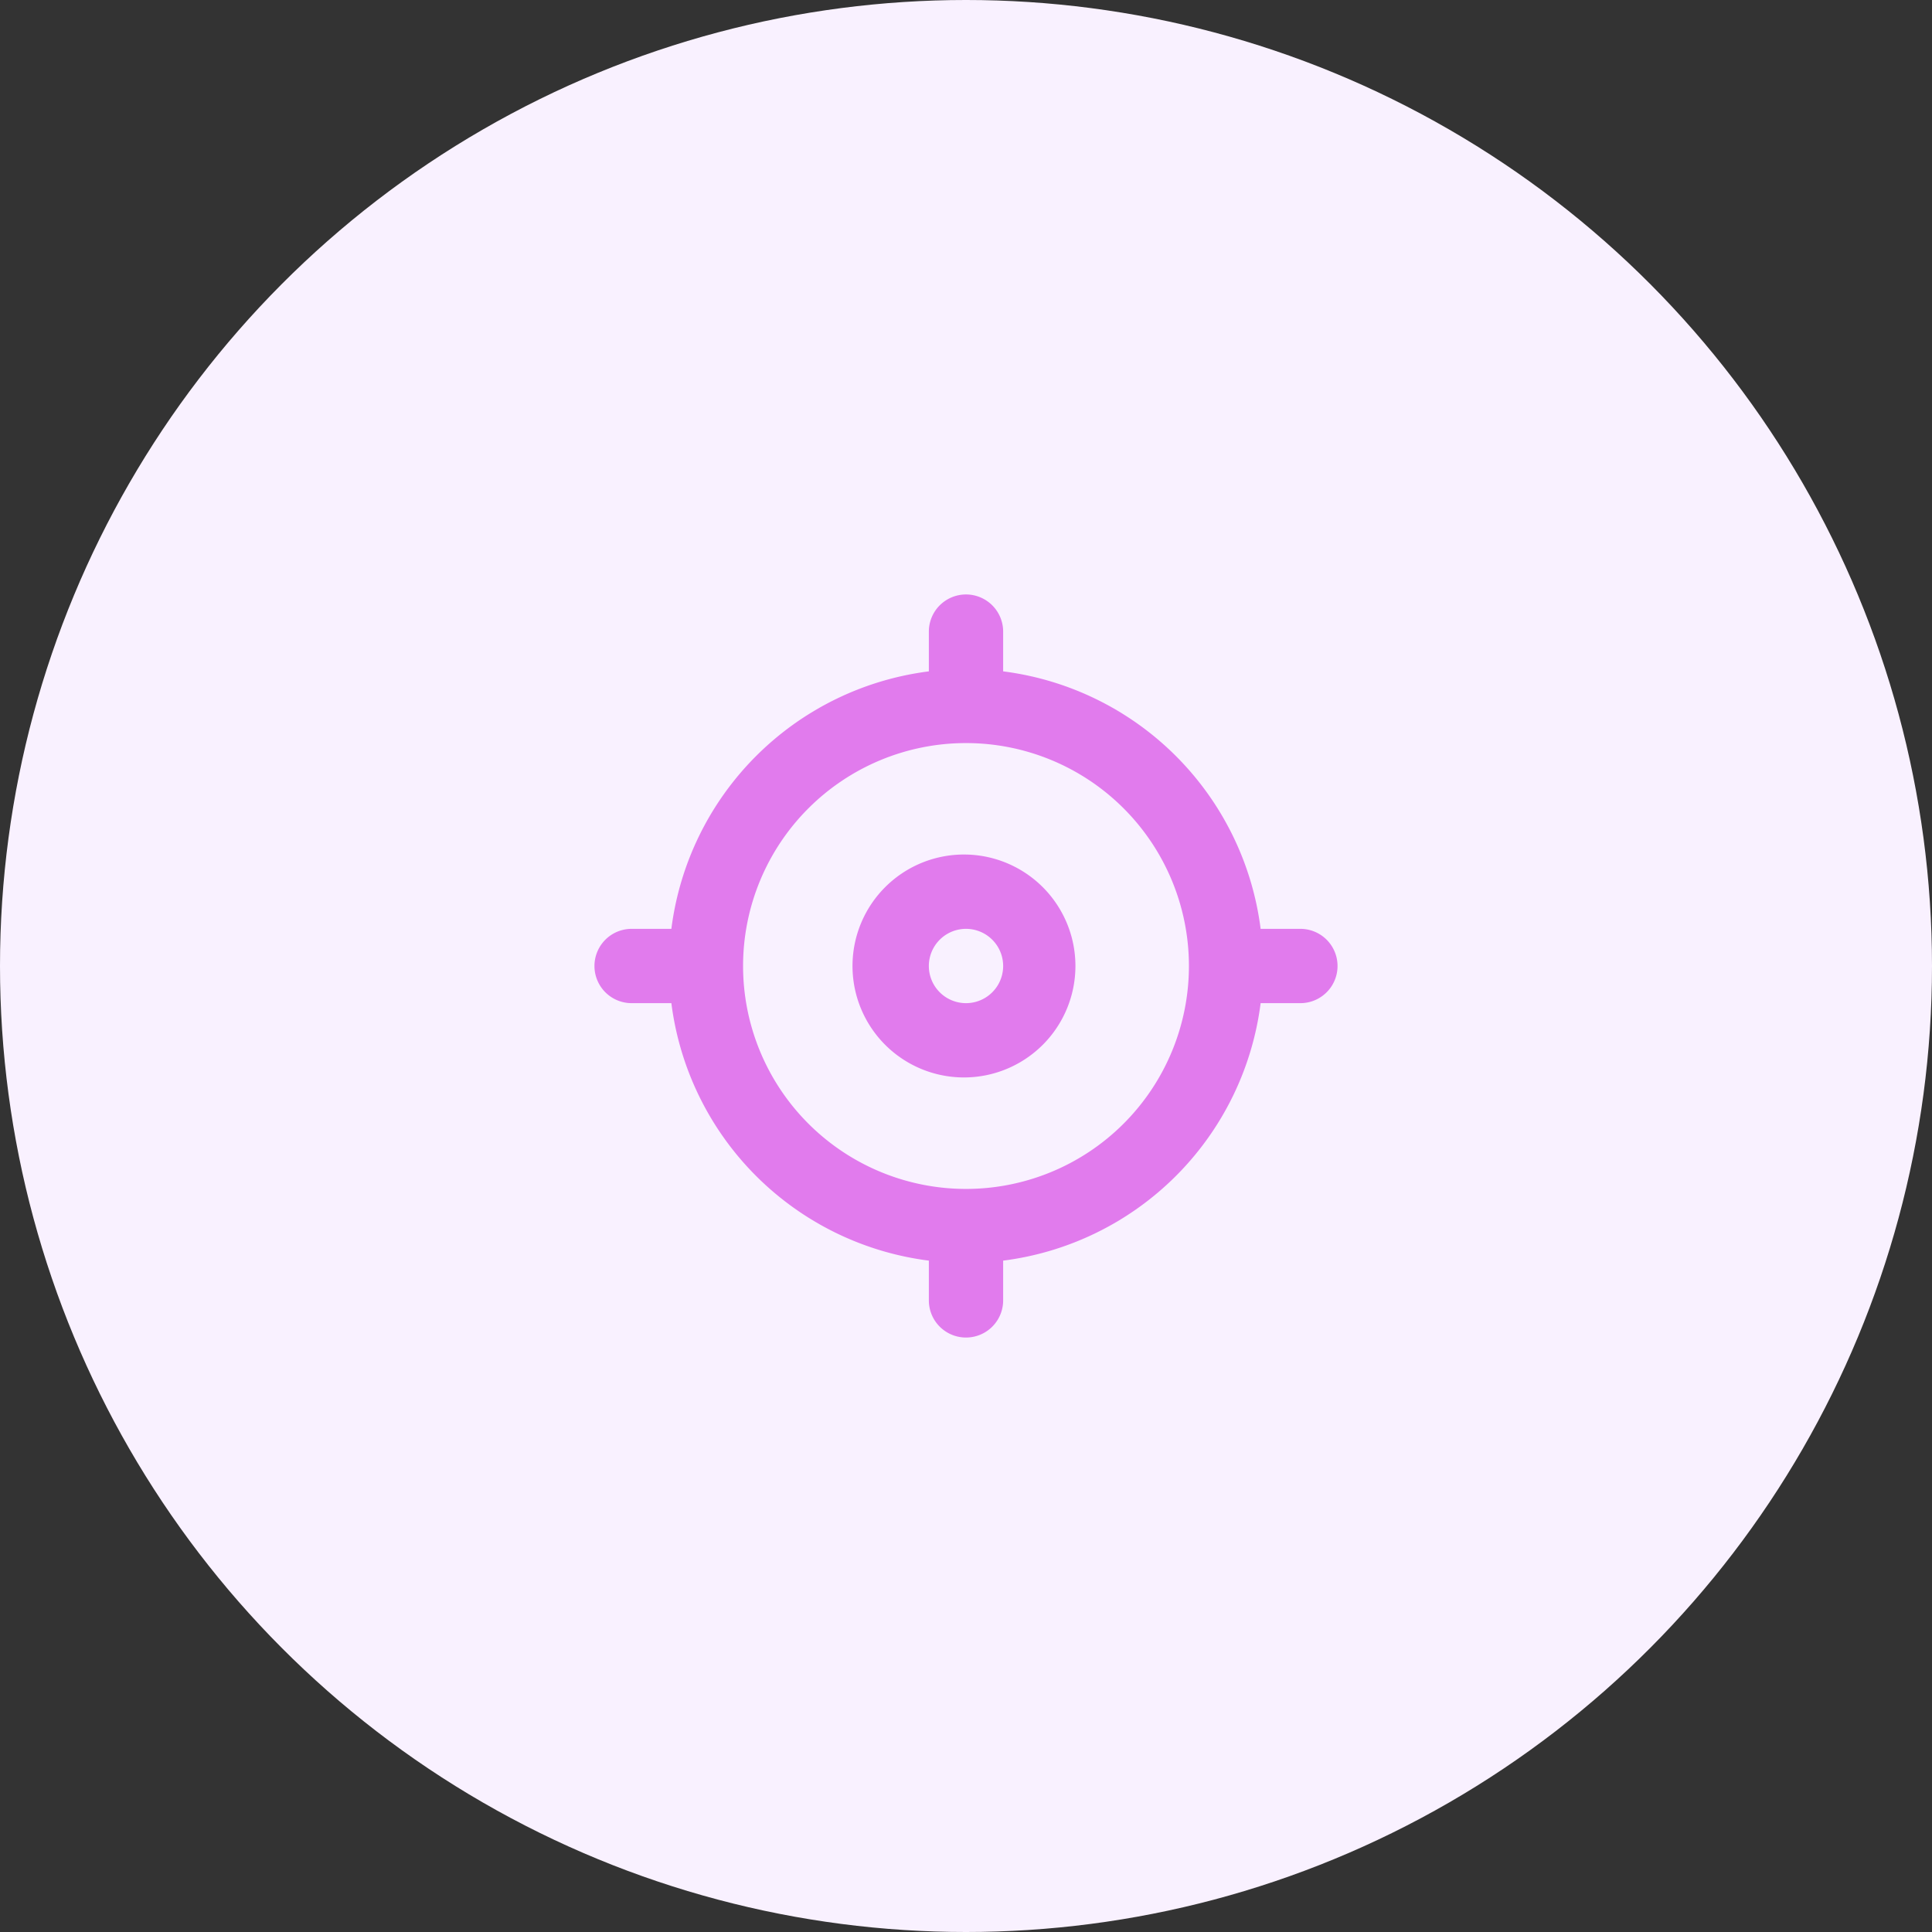
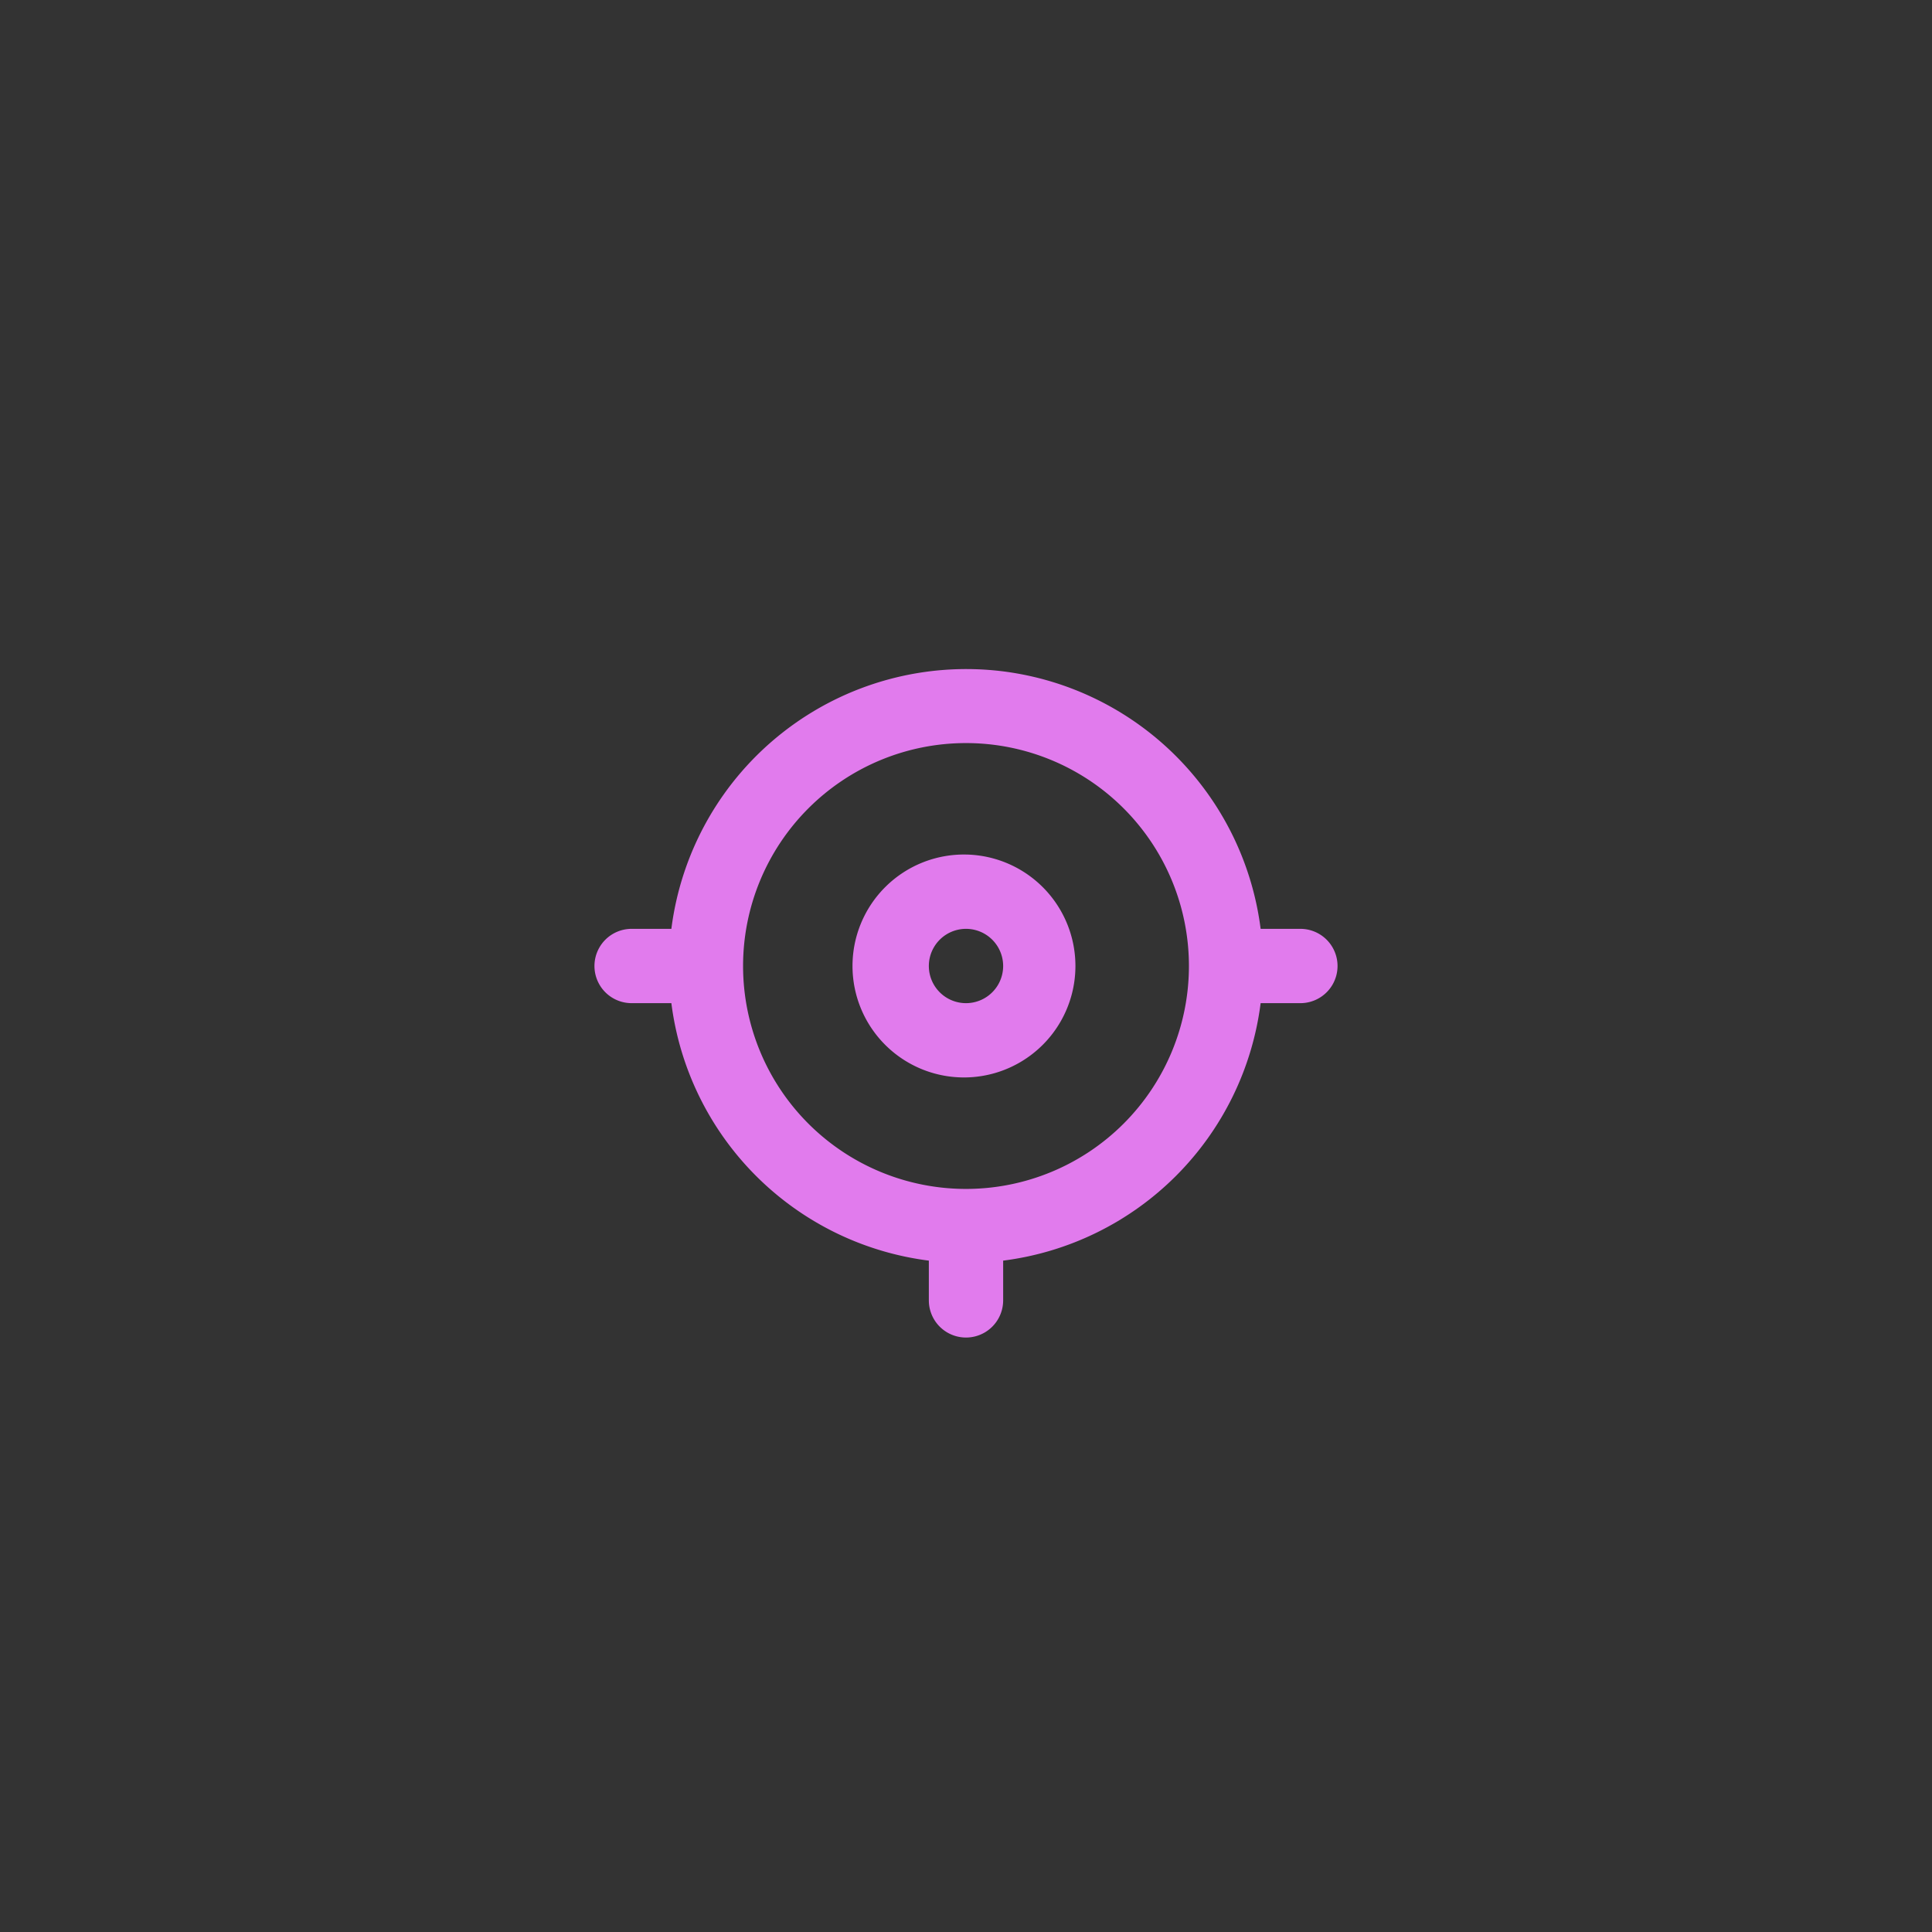
<svg xmlns="http://www.w3.org/2000/svg" width="52" height="52" fill="none">
  <rect width="100%" height="100%" fill="#333333" stroke="none" />
-   <circle cx="26" cy="26" r="26" fill="#F9F1FF" />
-   <path d="M26 23a3 3 0 100 5.999A3 3 0 0026 23zm0 4a1 1 0 110-2 1 1 0 010 2zm9-2h-1.07A8 8 0 0027 18.07V17a1 1 0 00-2 0v1.07A8 8 0 0018.07 25H17a1 1 0 000 2h1.07A8 8 0 0025 33.93V35a1 1 0 002 0v-1.07A8 8 0 0033.93 27H35a1 1 0 000-2zm-9 7a6 6 0 110-12 6 6 0 010 12z" fill="#E17BED" />
+   <path d="M26 23a3 3 0 100 5.999A3 3 0 0026 23zm0 4a1 1 0 110-2 1 1 0 010 2zm9-2h-1.07A8 8 0 0027 18.07V17v1.07A8 8 0 0018.07 25H17a1 1 0 000 2h1.07A8 8 0 0025 33.93V35a1 1 0 002 0v-1.07A8 8 0 0033.93 27H35a1 1 0 000-2zm-9 7a6 6 0 110-12 6 6 0 010 12z" fill="#E17BED" />
</svg>